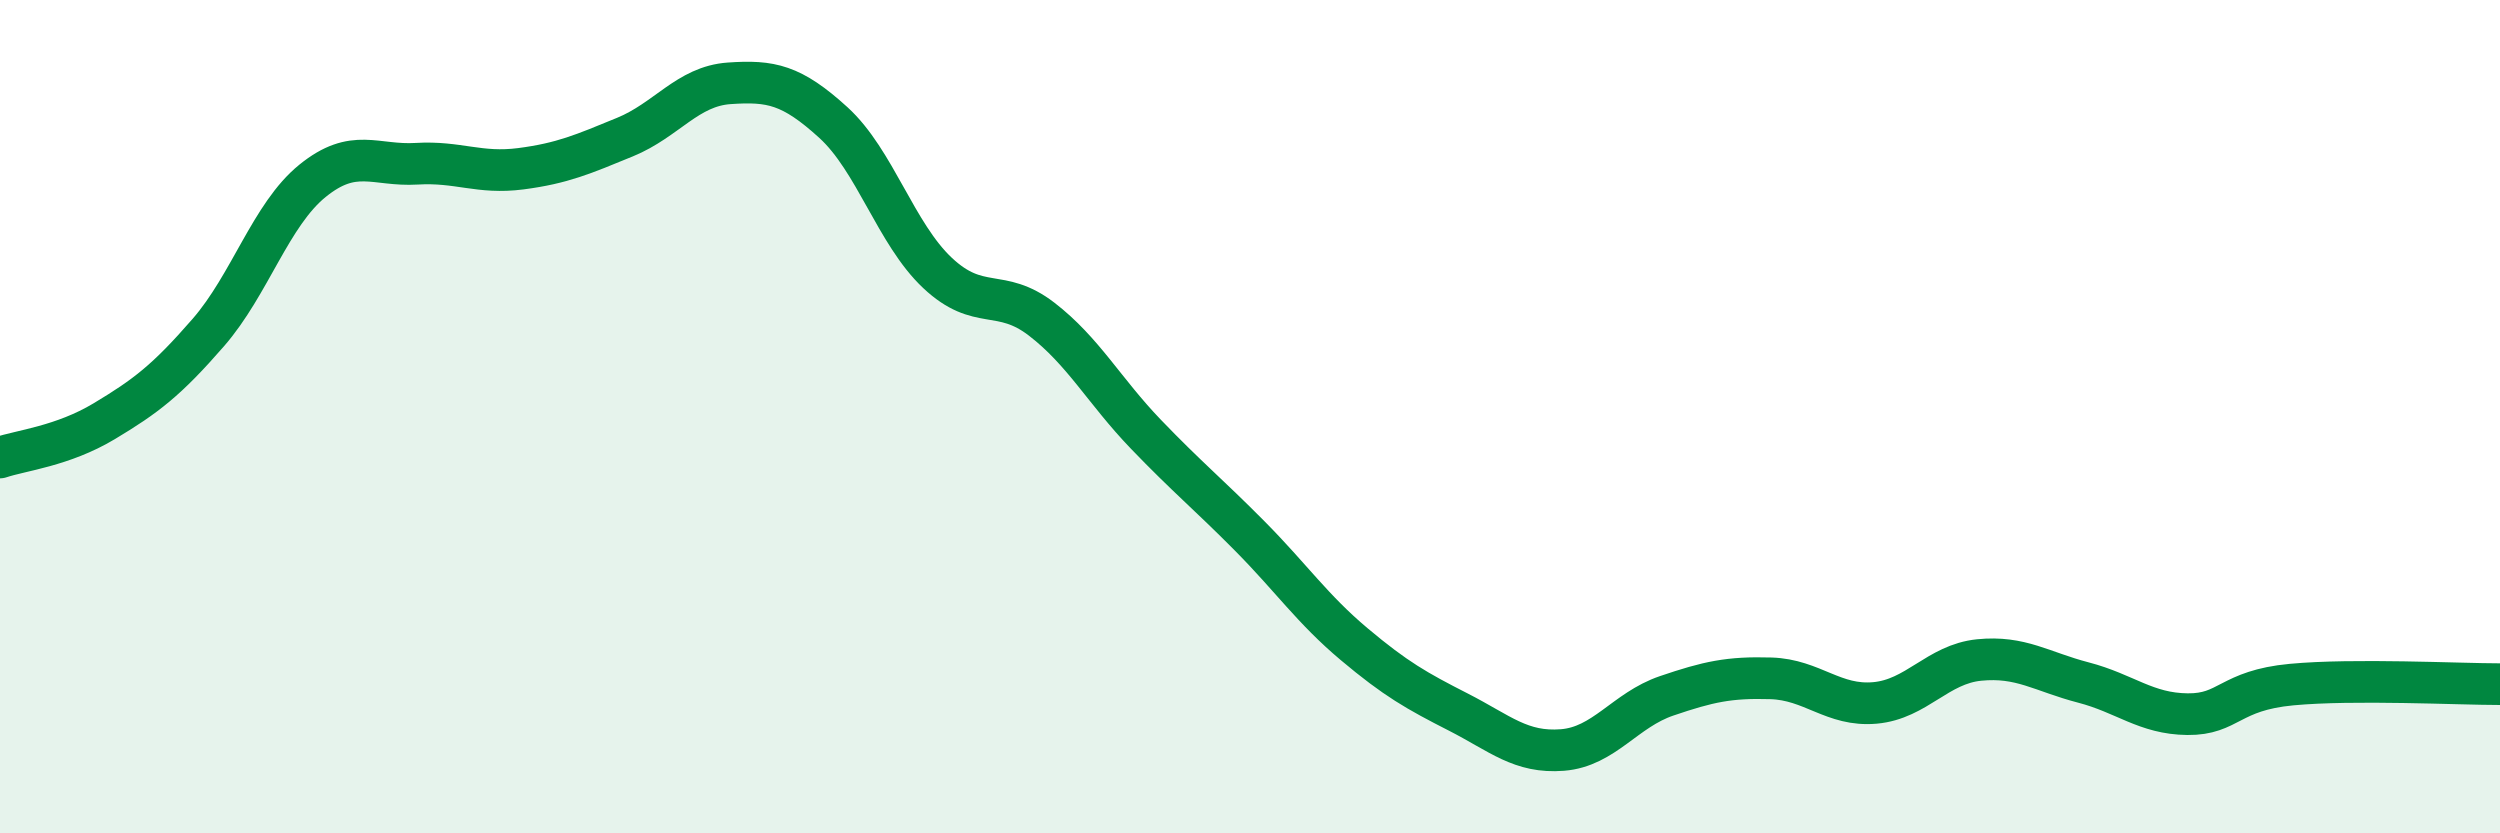
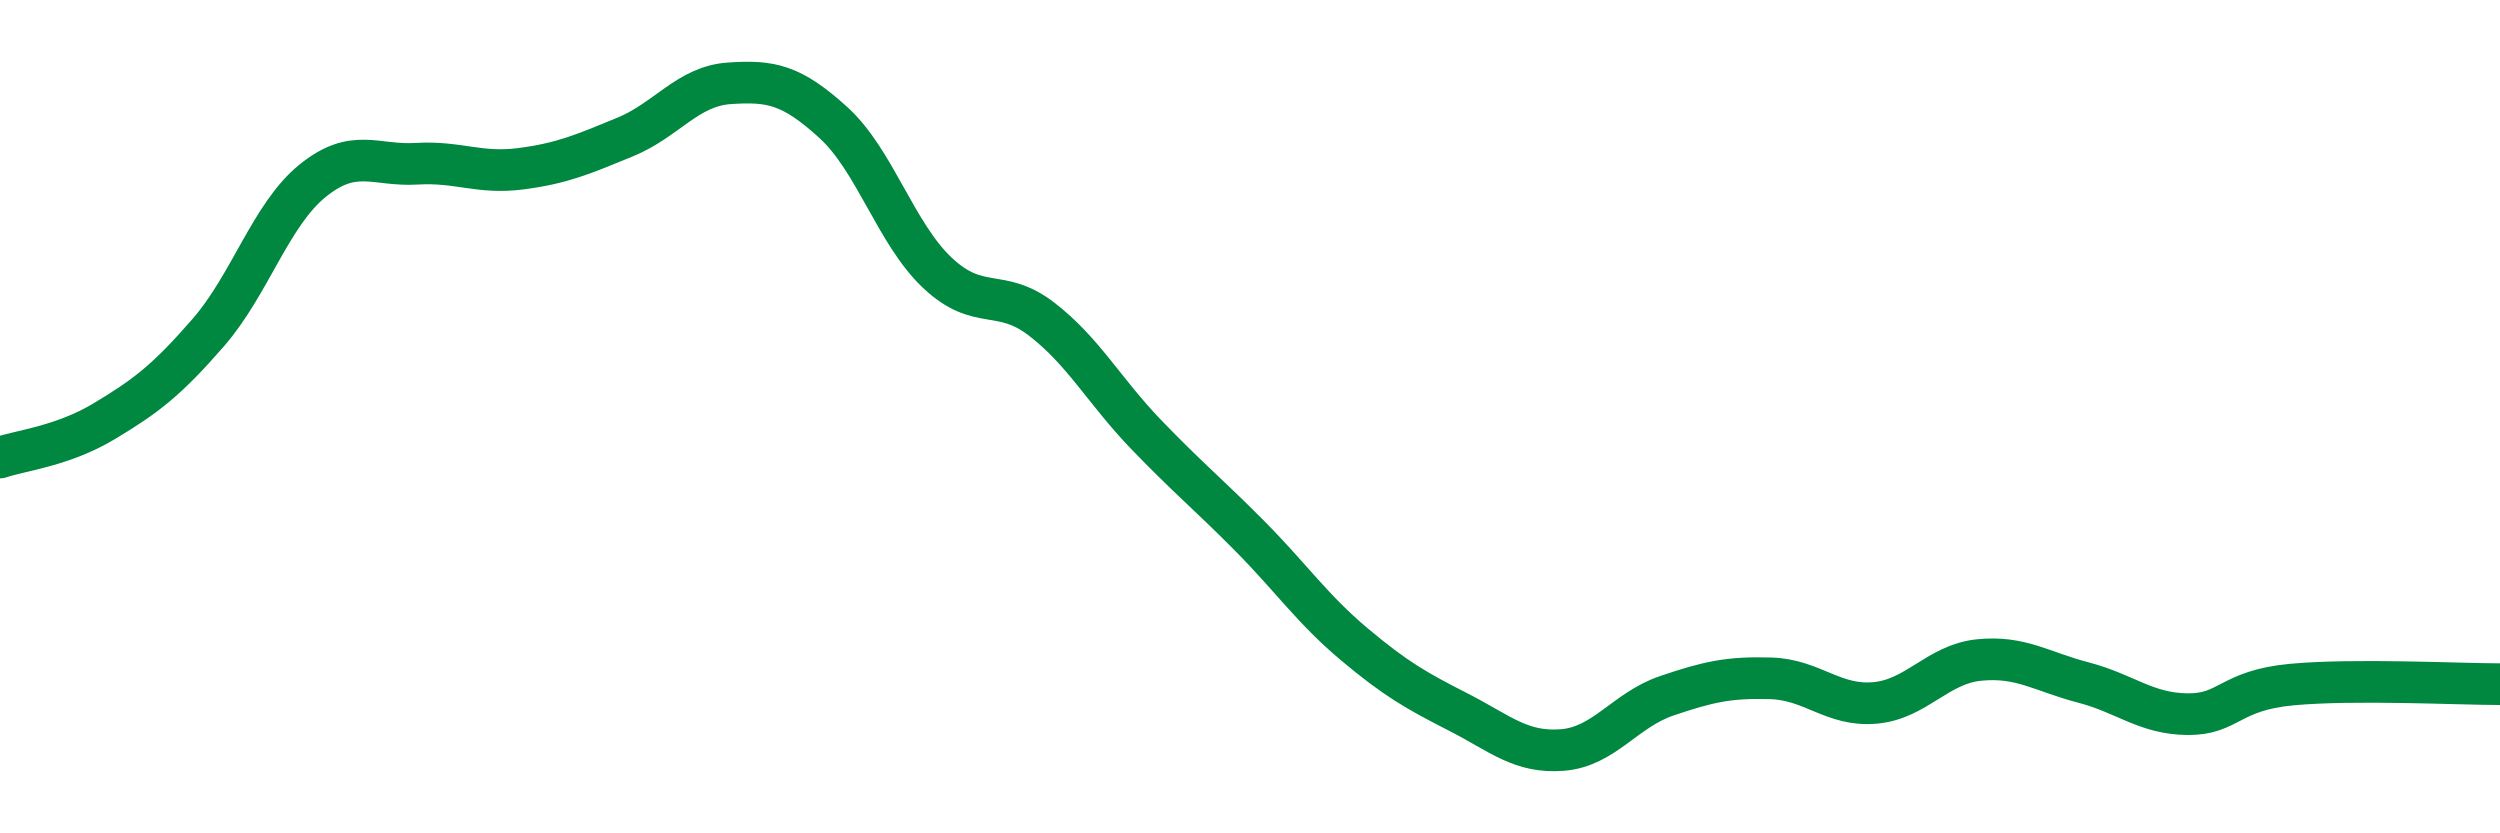
<svg xmlns="http://www.w3.org/2000/svg" width="60" height="20" viewBox="0 0 60 20">
-   <path d="M 0,10.98 C 0.5,10.81 1.5,10.71 2.5,10.11 C 3.5,9.51 4,9.13 5,7.98 C 6,6.83 6.5,5.15 7.5,4.34 C 8.5,3.53 9,3.99 10,3.93 C 11,3.87 11.5,4.18 12.5,4.05 C 13.5,3.92 14,3.7 15,3.29 C 16,2.88 16.5,2.07 17.5,2 C 18.5,1.93 19,2.03 20,2.94 C 21,3.85 21.5,5.61 22.5,6.55 C 23.5,7.49 24,6.89 25,7.66 C 26,8.43 26.5,9.38 27.5,10.42 C 28.5,11.46 29,11.86 30,12.87 C 31,13.88 31.5,14.62 32.5,15.46 C 33.5,16.3 34,16.58 35,17.09 C 36,17.6 36.5,18.08 37.5,18 C 38.5,17.92 39,17.04 40,16.7 C 41,16.36 41.5,16.25 42.5,16.28 C 43.5,16.31 44,16.96 45,16.87 C 46,16.78 46.5,15.94 47.5,15.84 C 48.5,15.74 49,16.12 50,16.38 C 51,16.64 51.5,17.13 52.5,17.14 C 53.5,17.15 53.5,16.57 55,16.43 C 56.5,16.29 59,16.42 60,16.42L60 20L0 20Z" fill="#008740" opacity="0.1" stroke-linecap="round" stroke-linejoin="round" />
  <path d="M 0,10.98 C 0.5,10.81 1.5,10.71 2.5,10.11 C 3.5,9.51 4,9.13 5,7.98 C 6,6.83 6.5,5.15 7.5,4.34 C 8.5,3.53 9,3.99 10,3.93 C 11,3.87 11.5,4.18 12.5,4.05 C 13.5,3.92 14,3.7 15,3.29 C 16,2.88 16.5,2.07 17.5,2 C 18.5,1.93 19,2.03 20,2.94 C 21,3.85 21.5,5.61 22.5,6.55 C 23.5,7.49 24,6.89 25,7.66 C 26,8.43 26.5,9.38 27.5,10.42 C 28.5,11.46 29,11.86 30,12.87 C 31,13.88 31.5,14.62 32.5,15.46 C 33.5,16.3 34,16.58 35,17.09 C 36,17.6 36.5,18.08 37.5,18 C 38.5,17.92 39,17.04 40,16.7 C 41,16.36 41.5,16.25 42.5,16.28 C 43.5,16.31 44,16.96 45,16.87 C 46,16.78 46.5,15.94 47.5,15.84 C 48.5,15.74 49,16.12 50,16.38 C 51,16.64 51.5,17.13 52.5,17.14 C 53.5,17.15 53.5,16.57 55,16.43 C 56.5,16.29 59,16.42 60,16.42" stroke="#008740" stroke-width="1" fill="none" stroke-linecap="round" stroke-linejoin="round" />
</svg>